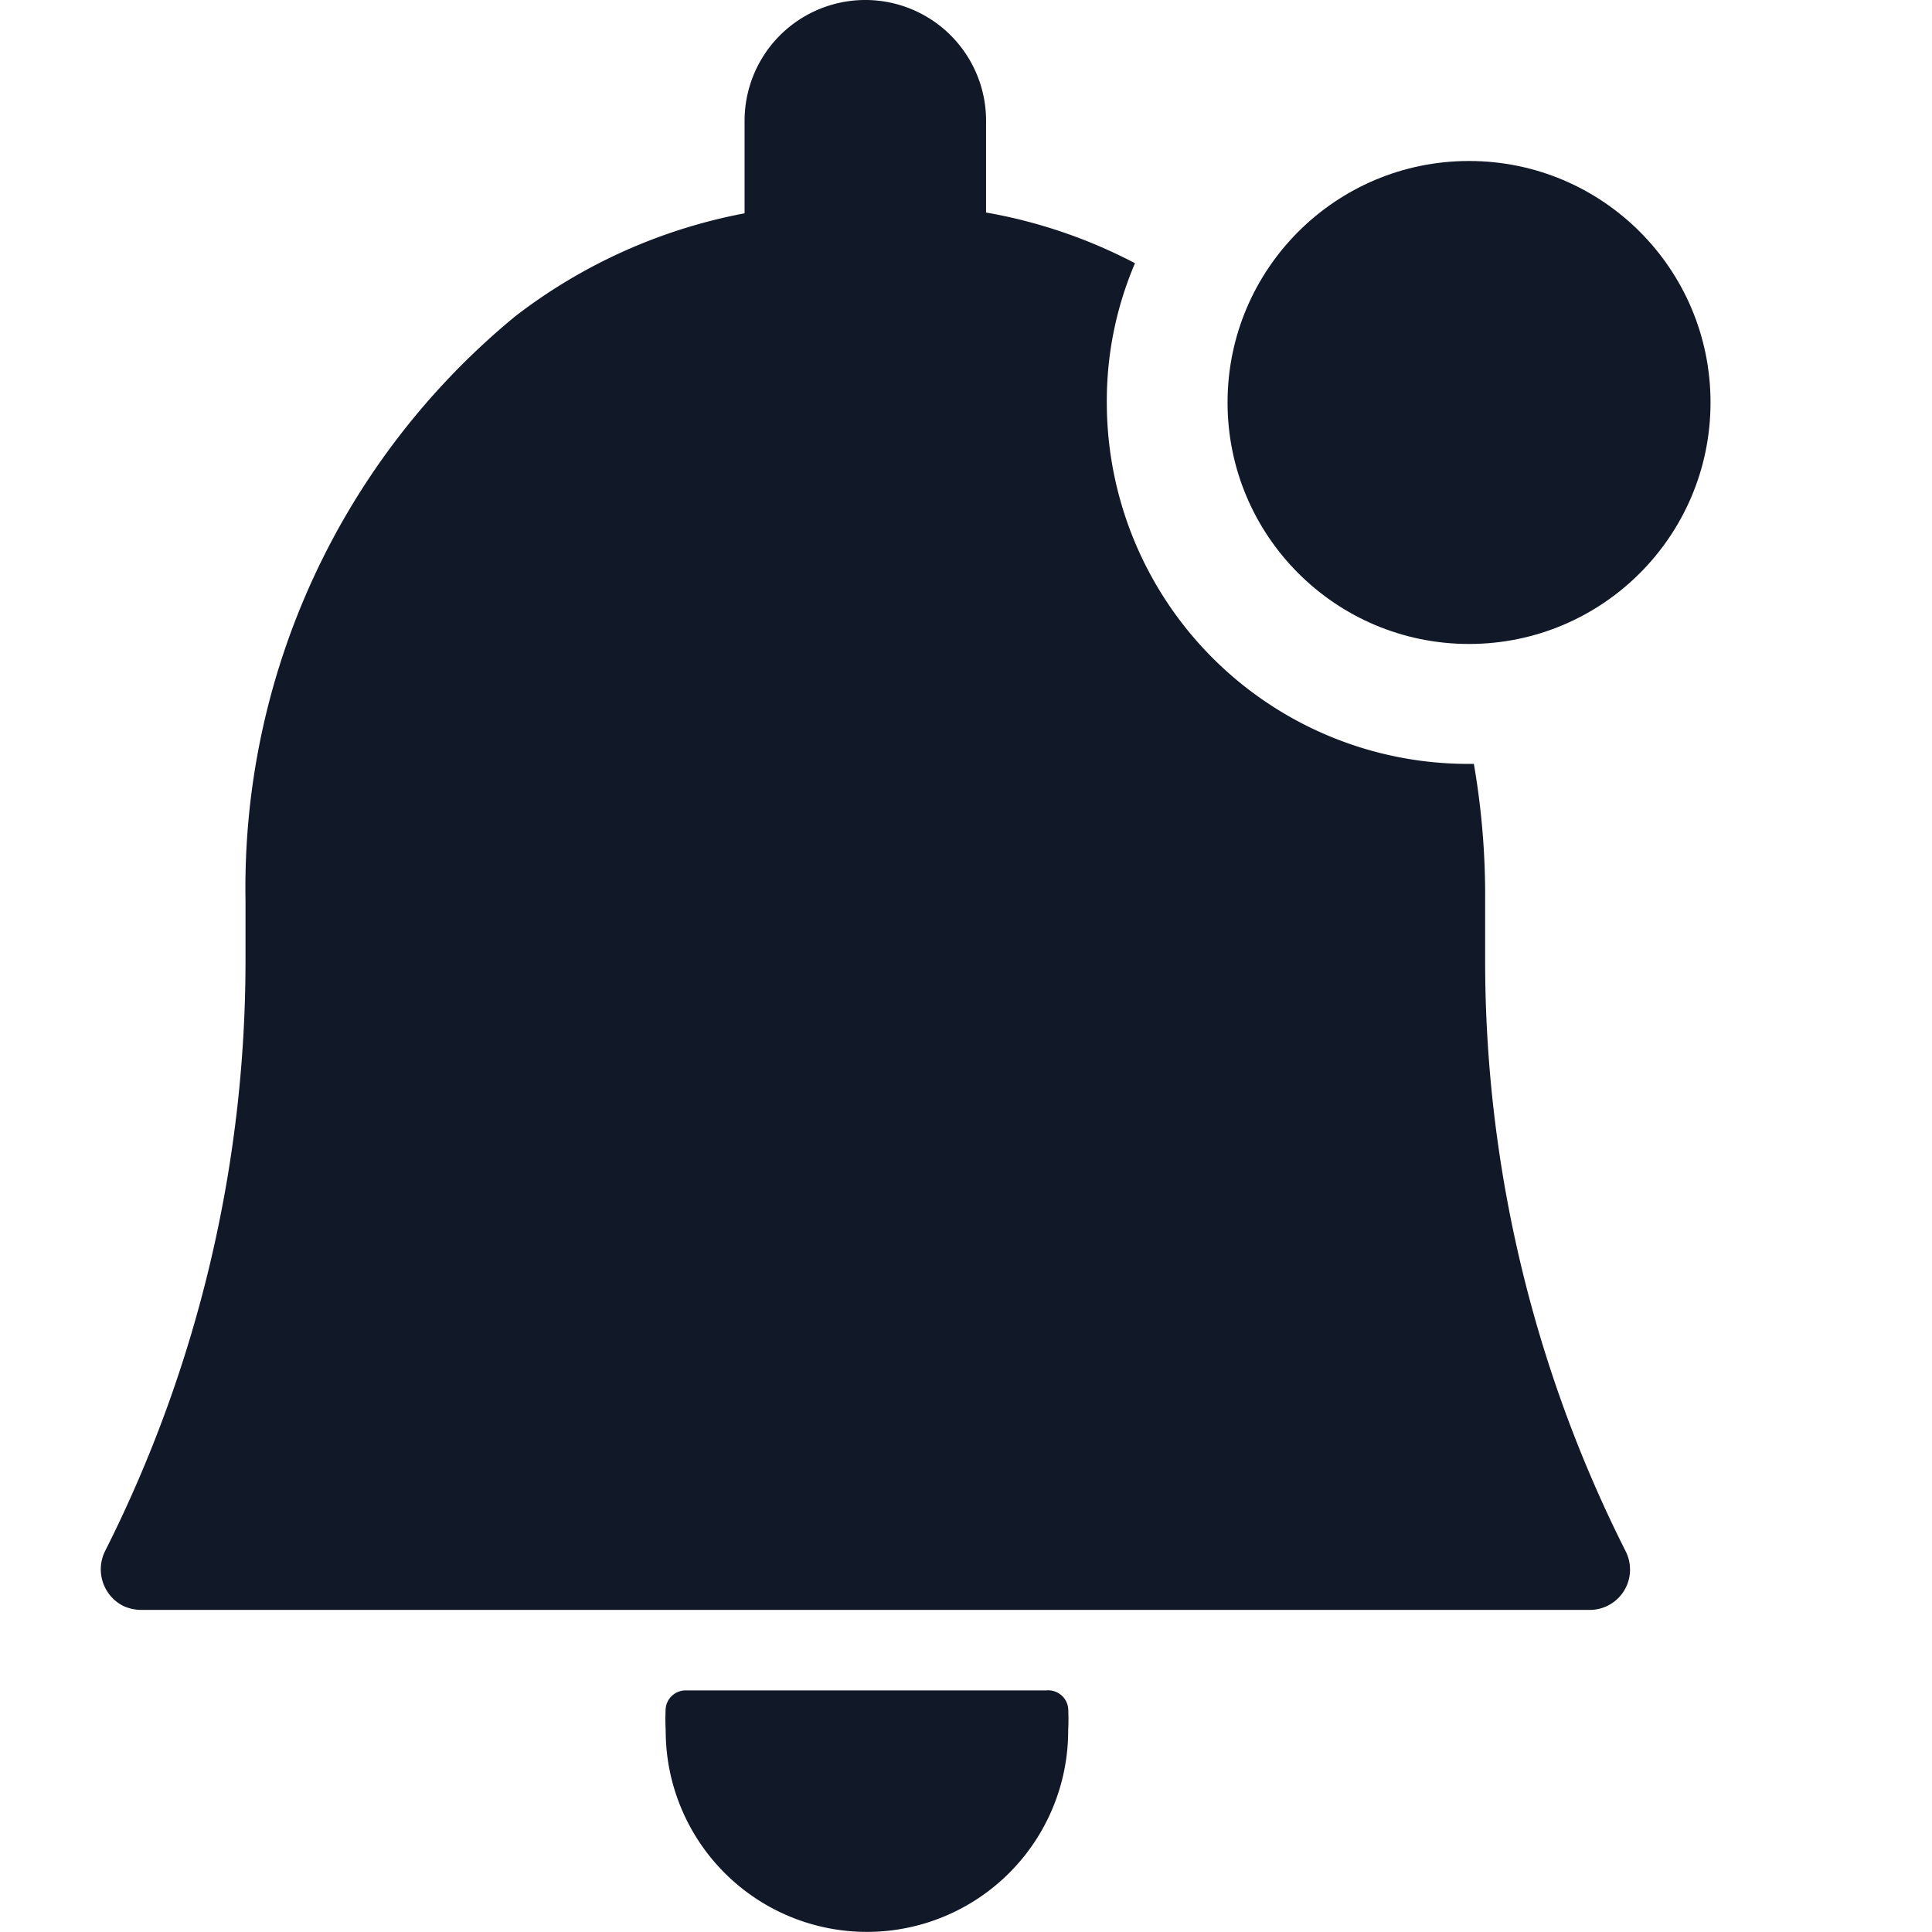
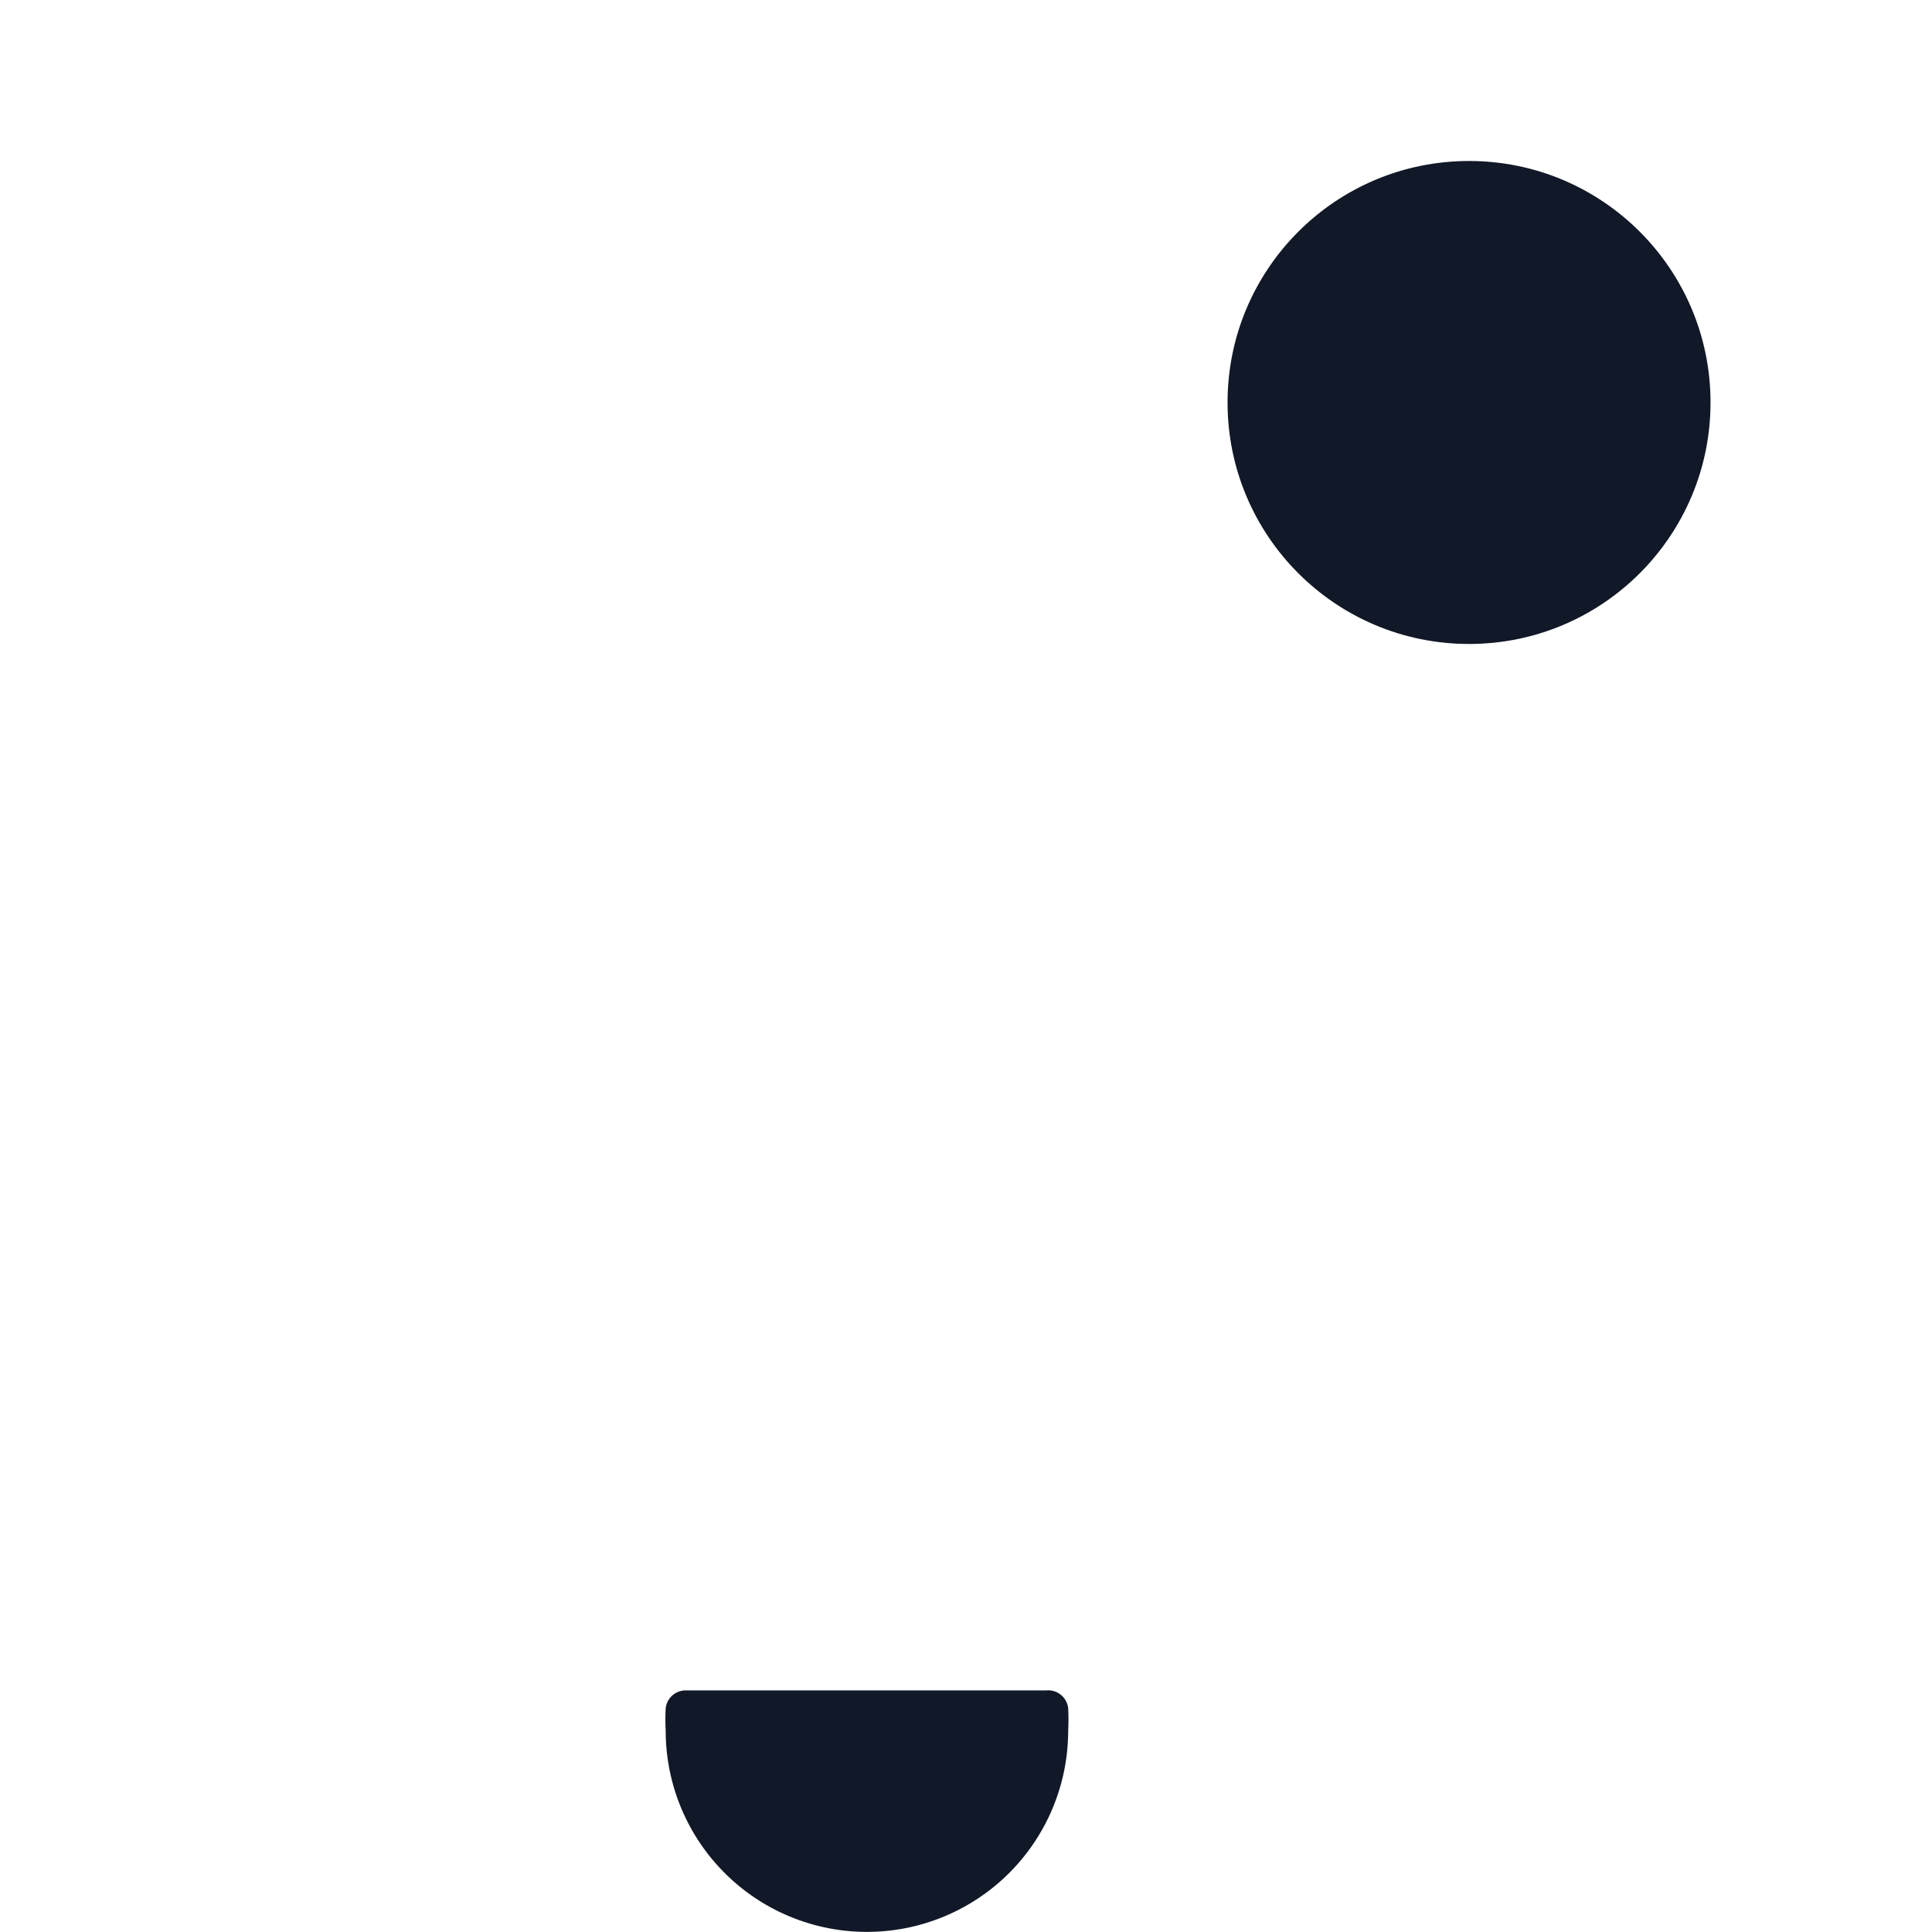
<svg xmlns="http://www.w3.org/2000/svg" height="140" viewBox="0 0 140 140" width="140">
  <g fill="#111827" transform="scale(5.833)">
    <path d="m13 21h-4.49a.25.25 0 0 0 -.24.22 2.64 2.64 0 0 0 0 .28 2.5 2.5 0 0 0 5 0 2.64 2.64 0 0 0 0-.28.25.25 0 0 0 -.27-.22z" />
-     <path d="m13.75 5a4.35 4.35 0 0 1 .35-1.73 6.33 6.33 0 0 0 -1.85-.63v-1.14a1.5 1.5 0 0 0 -3 0v1.15a6.7 6.7 0 0 0 -2.85 1.28 9.19 9.19 0 0 0 -3.35 7.25v.76a16.29 16.29 0 0 1 -1.75 7.34.51.51 0 0 0 .23.67.54.54 0 0 0 .22.05h18a.5.5 0 0 0 .5-.5.51.51 0 0 0 -.05-.22 16.29 16.29 0 0 1 -1.75-7.34v-.76a9.56 9.56 0 0 0 -.14-1.69h-.06a4.49 4.49 0 0 1 -4.5-4.49z" />
    <circle cx="18.25" cy="5" r="3" />
  </g>
</svg>